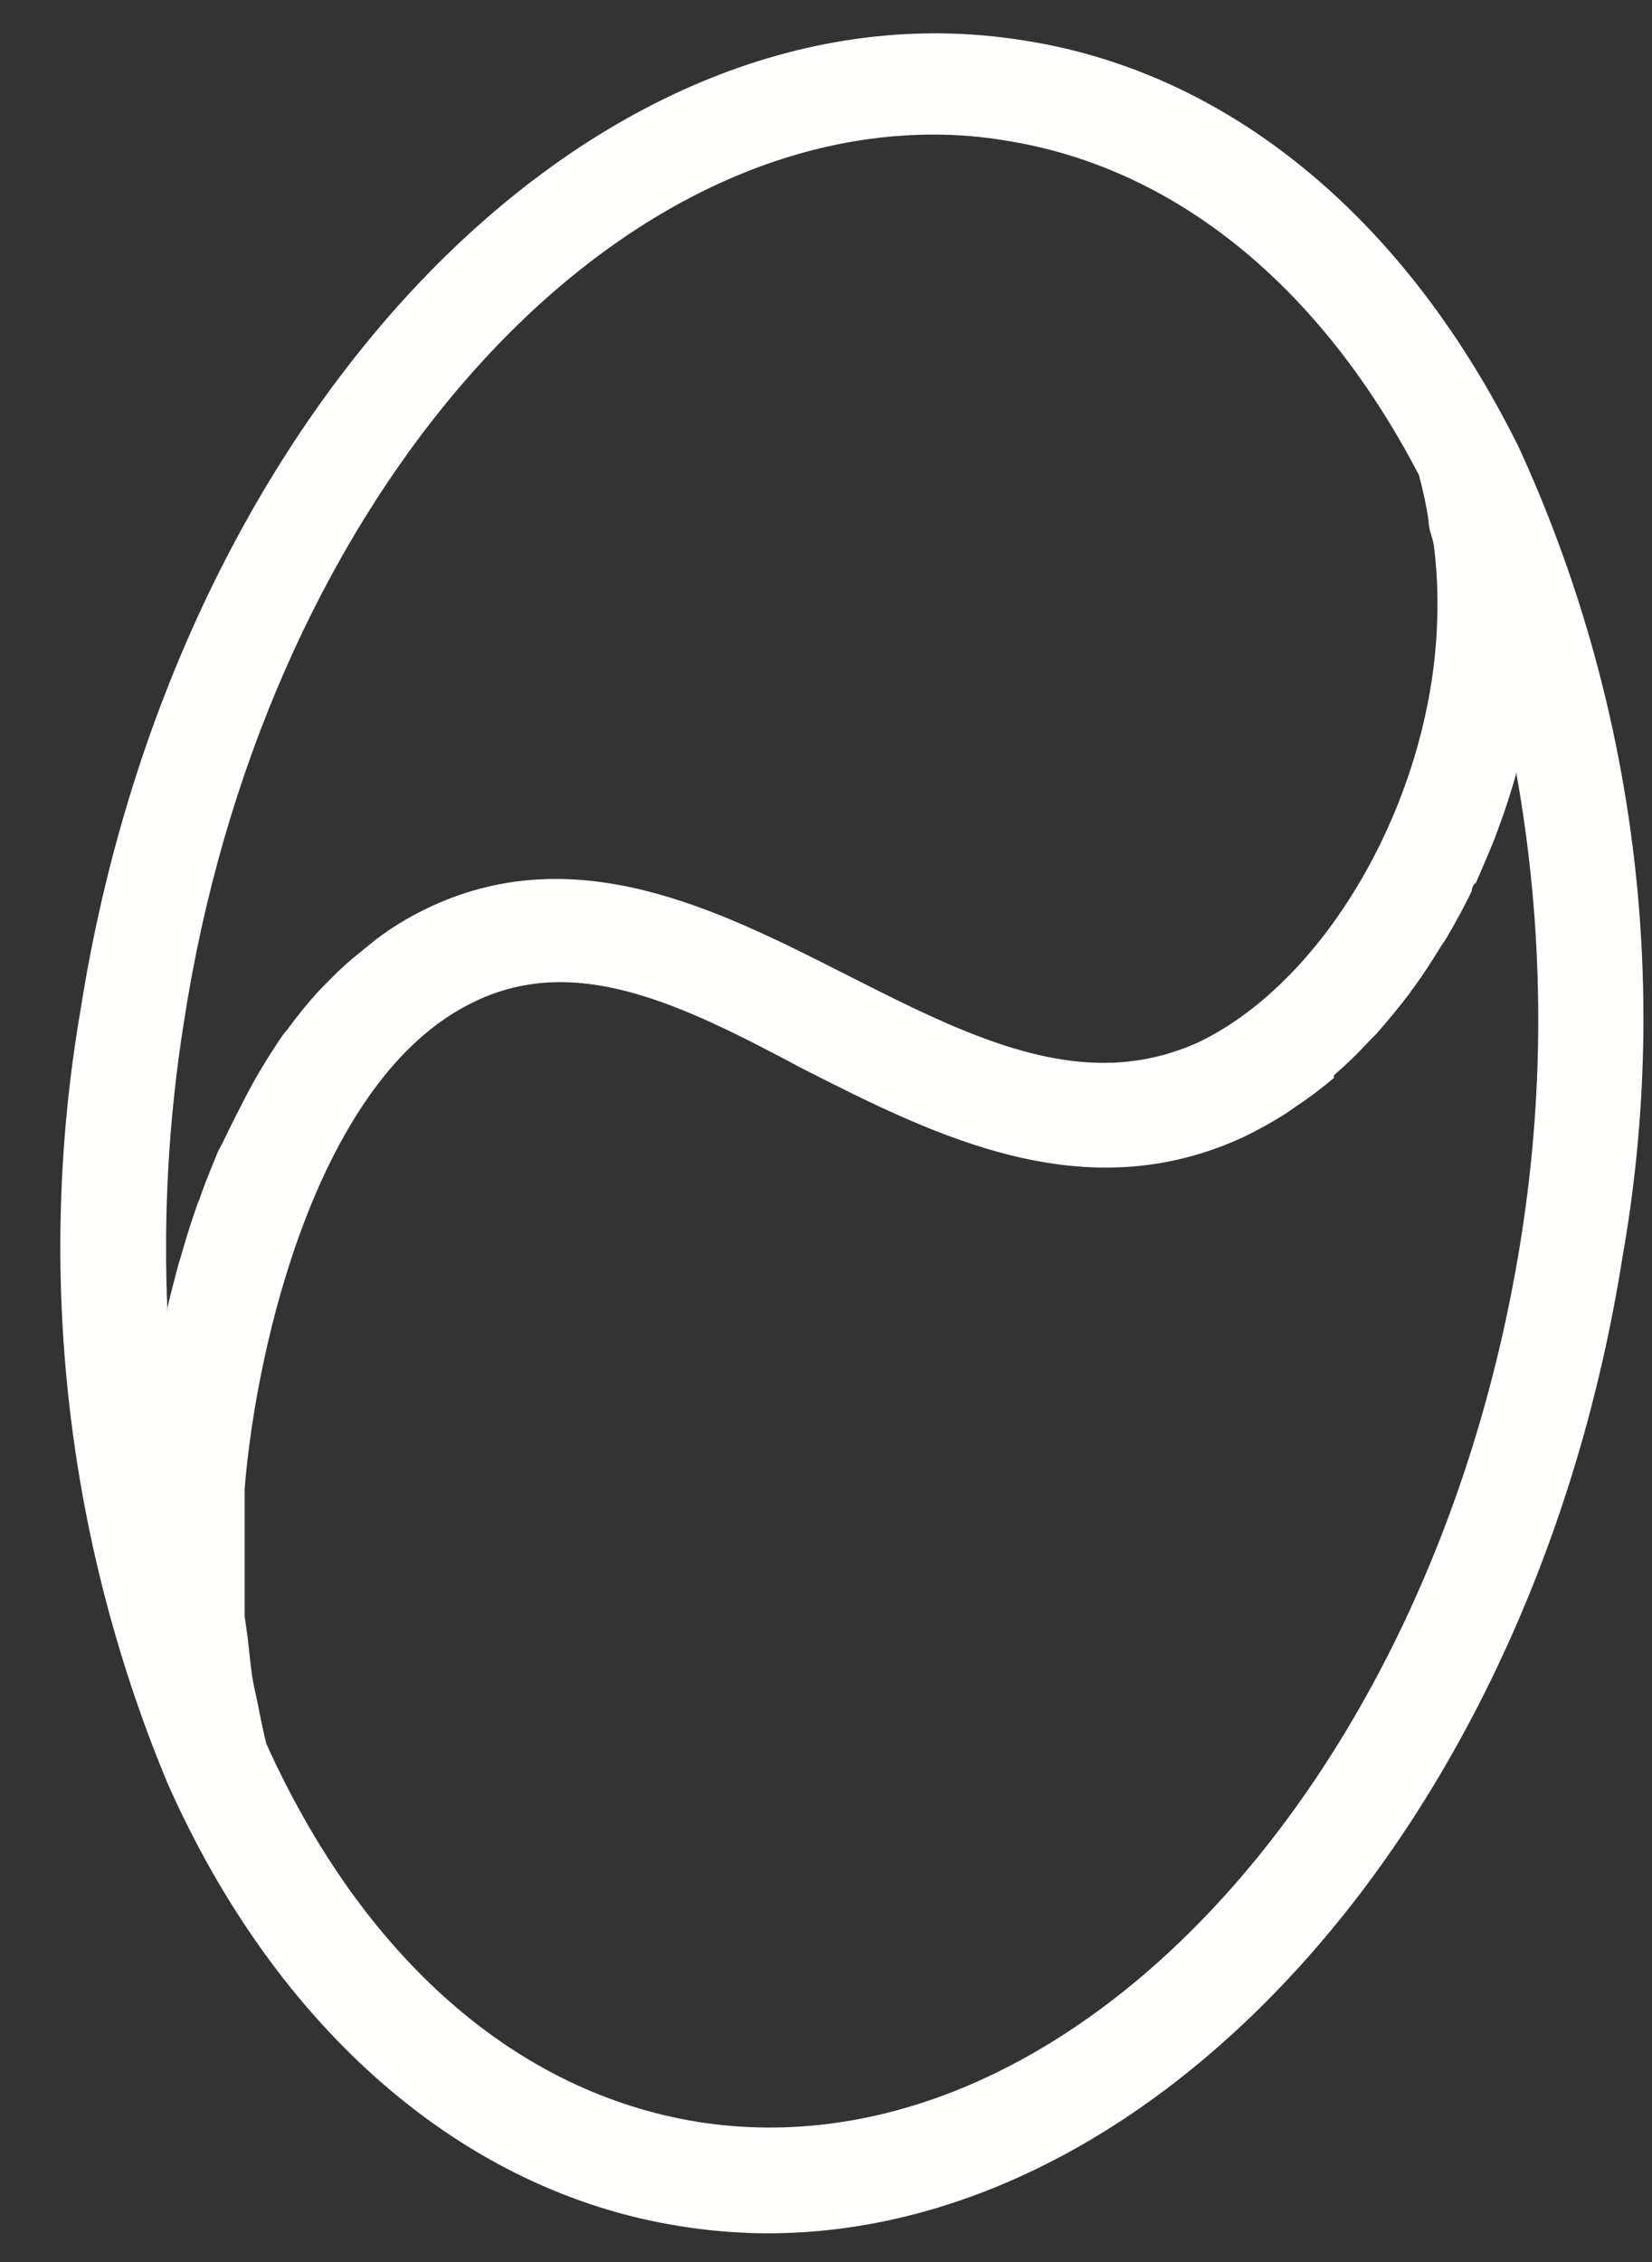
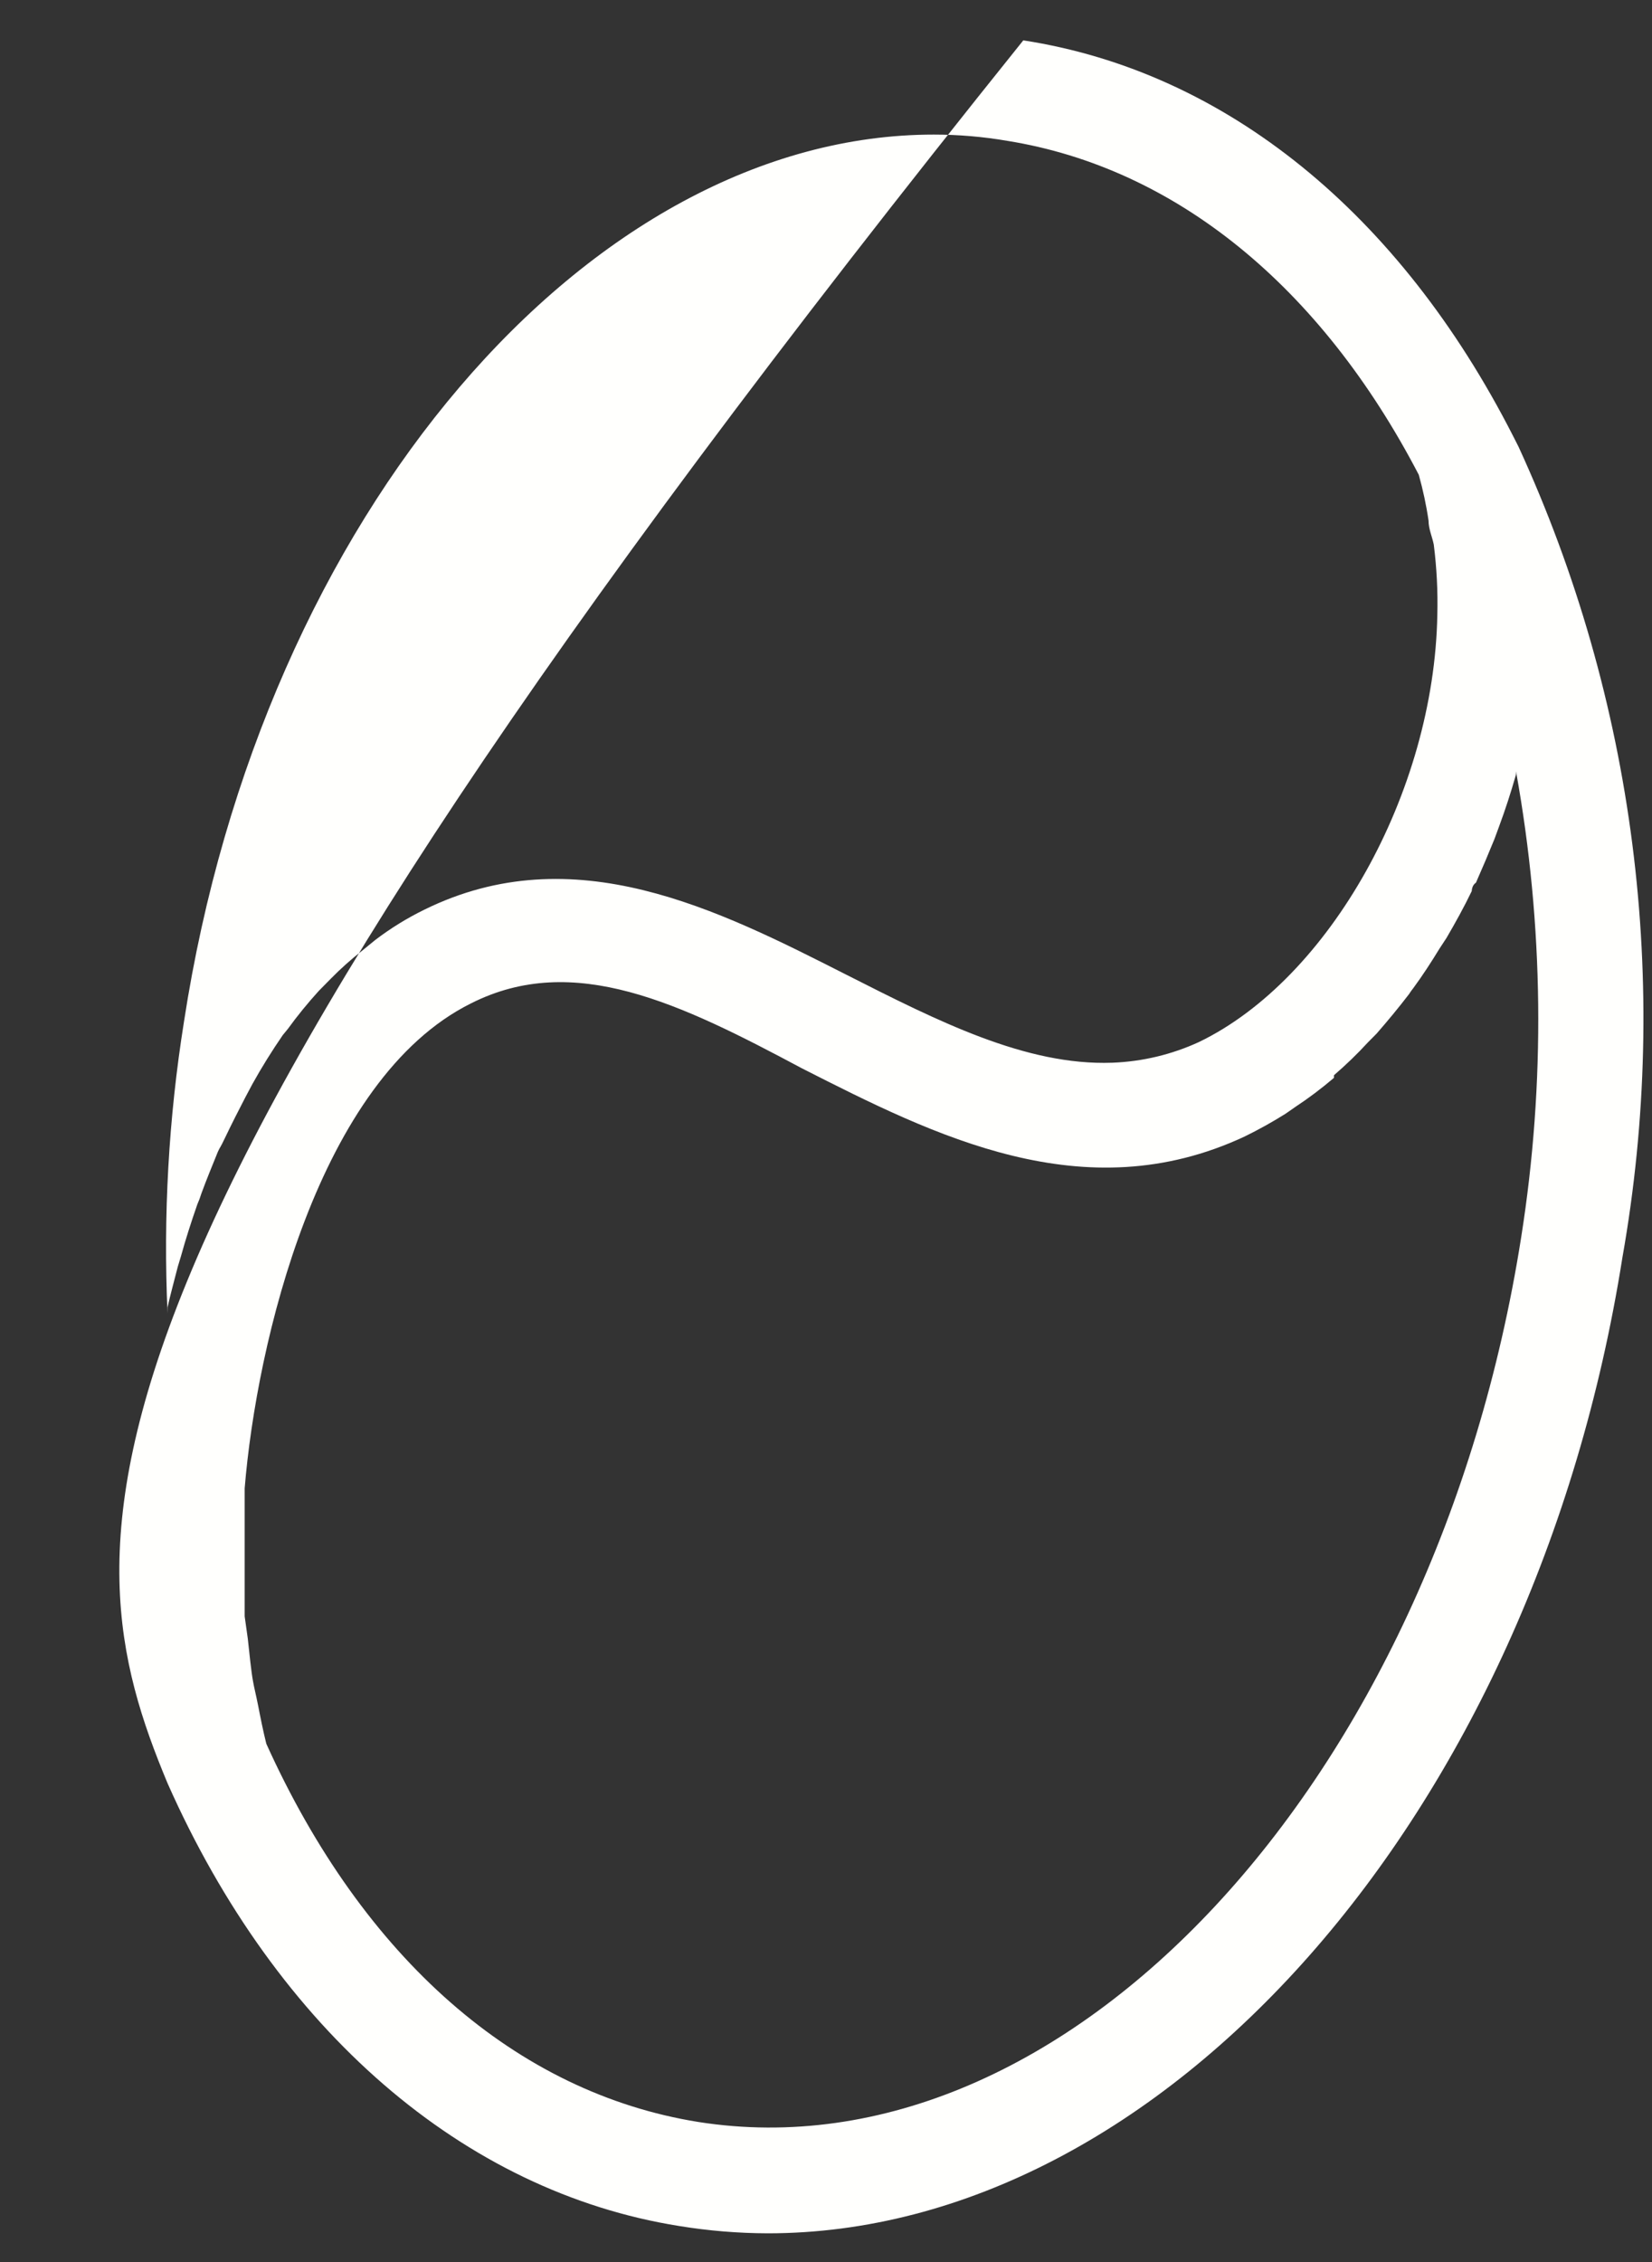
<svg xmlns="http://www.w3.org/2000/svg" width="19" height="26" viewBox="0 0 19 26" fill="none">
  <rect x="0" y="0" width="19" height="26" fill="#333333" stroke="none" />
-   <path d="M17.465 5.135L17.401 5.009C16.099 2.456 14.1 0.823 11.769 0.464C6.884 -0.319 2.016 4.68 0.927 11.605C0.41 14.605 0.757 17.692 1.927 20.497C3.187 23.338 5.334 25.192 7.812 25.586C8.149 25.641 8.489 25.669 8.83 25.67C13.361 25.67 17.643 20.886 18.66 14.452C19.219 11.296 18.802 8.042 17.465 5.135ZM2.506 13.238C2.441 13.399 2.376 13.555 2.317 13.716C2.304 13.759 2.288 13.801 2.27 13.842C2.199 14.045 2.134 14.248 2.081 14.44L2.045 14.559C2.004 14.721 1.962 14.87 1.927 15.026V15.097C1.876 13.976 1.939 12.851 2.116 11.743C3.015 5.894 6.789 1.547 10.74 1.547C11.024 1.547 11.306 1.571 11.586 1.619C13.514 1.929 15.188 3.287 16.318 5.458C16.366 5.631 16.404 5.806 16.43 5.984C16.43 6.08 16.472 6.169 16.49 6.259C16.524 6.527 16.538 6.797 16.531 7.066C16.495 9.111 15.289 11.252 13.792 11.976C13.478 12.121 13.138 12.202 12.793 12.215C11.799 12.251 10.787 11.737 9.735 11.204C8.262 10.457 6.6 9.608 4.878 10.457C4.68 10.554 4.492 10.67 4.316 10.804L4.163 10.929C4.038 11.027 3.919 11.133 3.808 11.246L3.666 11.39C3.54 11.529 3.421 11.674 3.311 11.826L3.252 11.898C3.128 12.078 3.009 12.269 2.903 12.46L2.82 12.616C2.743 12.765 2.666 12.915 2.595 13.064C2.524 13.214 2.536 13.172 2.506 13.238ZM17.495 14.224C16.507 20.497 12.254 25.054 8.031 24.39C5.943 24.055 4.18 22.513 3.063 20.043C3.027 19.899 2.997 19.75 2.968 19.6C2.938 19.451 2.926 19.415 2.909 19.319C2.891 19.224 2.867 18.996 2.85 18.835L2.814 18.578C2.814 18.398 2.814 18.219 2.814 18.04C2.814 17.974 2.814 17.908 2.814 17.842C2.814 17.597 2.814 17.352 2.814 17.107C2.95 15.444 3.66 12.406 5.417 11.533C6.6 10.935 7.824 11.533 9.226 12.281C10.746 13.052 12.467 13.925 14.313 13.064C14.475 12.985 14.633 12.897 14.786 12.801L14.898 12.723C15.053 12.621 15.201 12.509 15.342 12.389V12.359C15.479 12.241 15.61 12.115 15.732 11.982L15.833 11.88C15.963 11.731 16.087 11.581 16.206 11.426C16.22 11.403 16.236 11.381 16.253 11.36C16.359 11.216 16.46 11.061 16.555 10.905L16.637 10.78C16.738 10.607 16.838 10.427 16.927 10.242C16.927 10.242 16.927 10.176 16.975 10.146C17.049 9.979 17.12 9.811 17.188 9.644L17.241 9.5C17.312 9.309 17.377 9.109 17.436 8.902C17.436 8.902 17.436 8.902 17.436 8.866C17.756 10.636 17.776 12.448 17.495 14.224Z" fill="#FFFFFD" />
+   <path d="M17.465 5.135L17.401 5.009C16.099 2.456 14.1 0.823 11.769 0.464C0.41 14.605 0.757 17.692 1.927 20.497C3.187 23.338 5.334 25.192 7.812 25.586C8.149 25.641 8.489 25.669 8.83 25.67C13.361 25.67 17.643 20.886 18.66 14.452C19.219 11.296 18.802 8.042 17.465 5.135ZM2.506 13.238C2.441 13.399 2.376 13.555 2.317 13.716C2.304 13.759 2.288 13.801 2.27 13.842C2.199 14.045 2.134 14.248 2.081 14.44L2.045 14.559C2.004 14.721 1.962 14.87 1.927 15.026V15.097C1.876 13.976 1.939 12.851 2.116 11.743C3.015 5.894 6.789 1.547 10.74 1.547C11.024 1.547 11.306 1.571 11.586 1.619C13.514 1.929 15.188 3.287 16.318 5.458C16.366 5.631 16.404 5.806 16.43 5.984C16.43 6.08 16.472 6.169 16.49 6.259C16.524 6.527 16.538 6.797 16.531 7.066C16.495 9.111 15.289 11.252 13.792 11.976C13.478 12.121 13.138 12.202 12.793 12.215C11.799 12.251 10.787 11.737 9.735 11.204C8.262 10.457 6.6 9.608 4.878 10.457C4.68 10.554 4.492 10.67 4.316 10.804L4.163 10.929C4.038 11.027 3.919 11.133 3.808 11.246L3.666 11.39C3.54 11.529 3.421 11.674 3.311 11.826L3.252 11.898C3.128 12.078 3.009 12.269 2.903 12.46L2.82 12.616C2.743 12.765 2.666 12.915 2.595 13.064C2.524 13.214 2.536 13.172 2.506 13.238ZM17.495 14.224C16.507 20.497 12.254 25.054 8.031 24.39C5.943 24.055 4.18 22.513 3.063 20.043C3.027 19.899 2.997 19.75 2.968 19.6C2.938 19.451 2.926 19.415 2.909 19.319C2.891 19.224 2.867 18.996 2.85 18.835L2.814 18.578C2.814 18.398 2.814 18.219 2.814 18.04C2.814 17.974 2.814 17.908 2.814 17.842C2.814 17.597 2.814 17.352 2.814 17.107C2.95 15.444 3.66 12.406 5.417 11.533C6.6 10.935 7.824 11.533 9.226 12.281C10.746 13.052 12.467 13.925 14.313 13.064C14.475 12.985 14.633 12.897 14.786 12.801L14.898 12.723C15.053 12.621 15.201 12.509 15.342 12.389V12.359C15.479 12.241 15.61 12.115 15.732 11.982L15.833 11.88C15.963 11.731 16.087 11.581 16.206 11.426C16.22 11.403 16.236 11.381 16.253 11.36C16.359 11.216 16.46 11.061 16.555 10.905L16.637 10.78C16.738 10.607 16.838 10.427 16.927 10.242C16.927 10.242 16.927 10.176 16.975 10.146C17.049 9.979 17.12 9.811 17.188 9.644L17.241 9.5C17.312 9.309 17.377 9.109 17.436 8.902C17.436 8.902 17.436 8.902 17.436 8.866C17.756 10.636 17.776 12.448 17.495 14.224Z" fill="#FFFFFD" />
</svg>